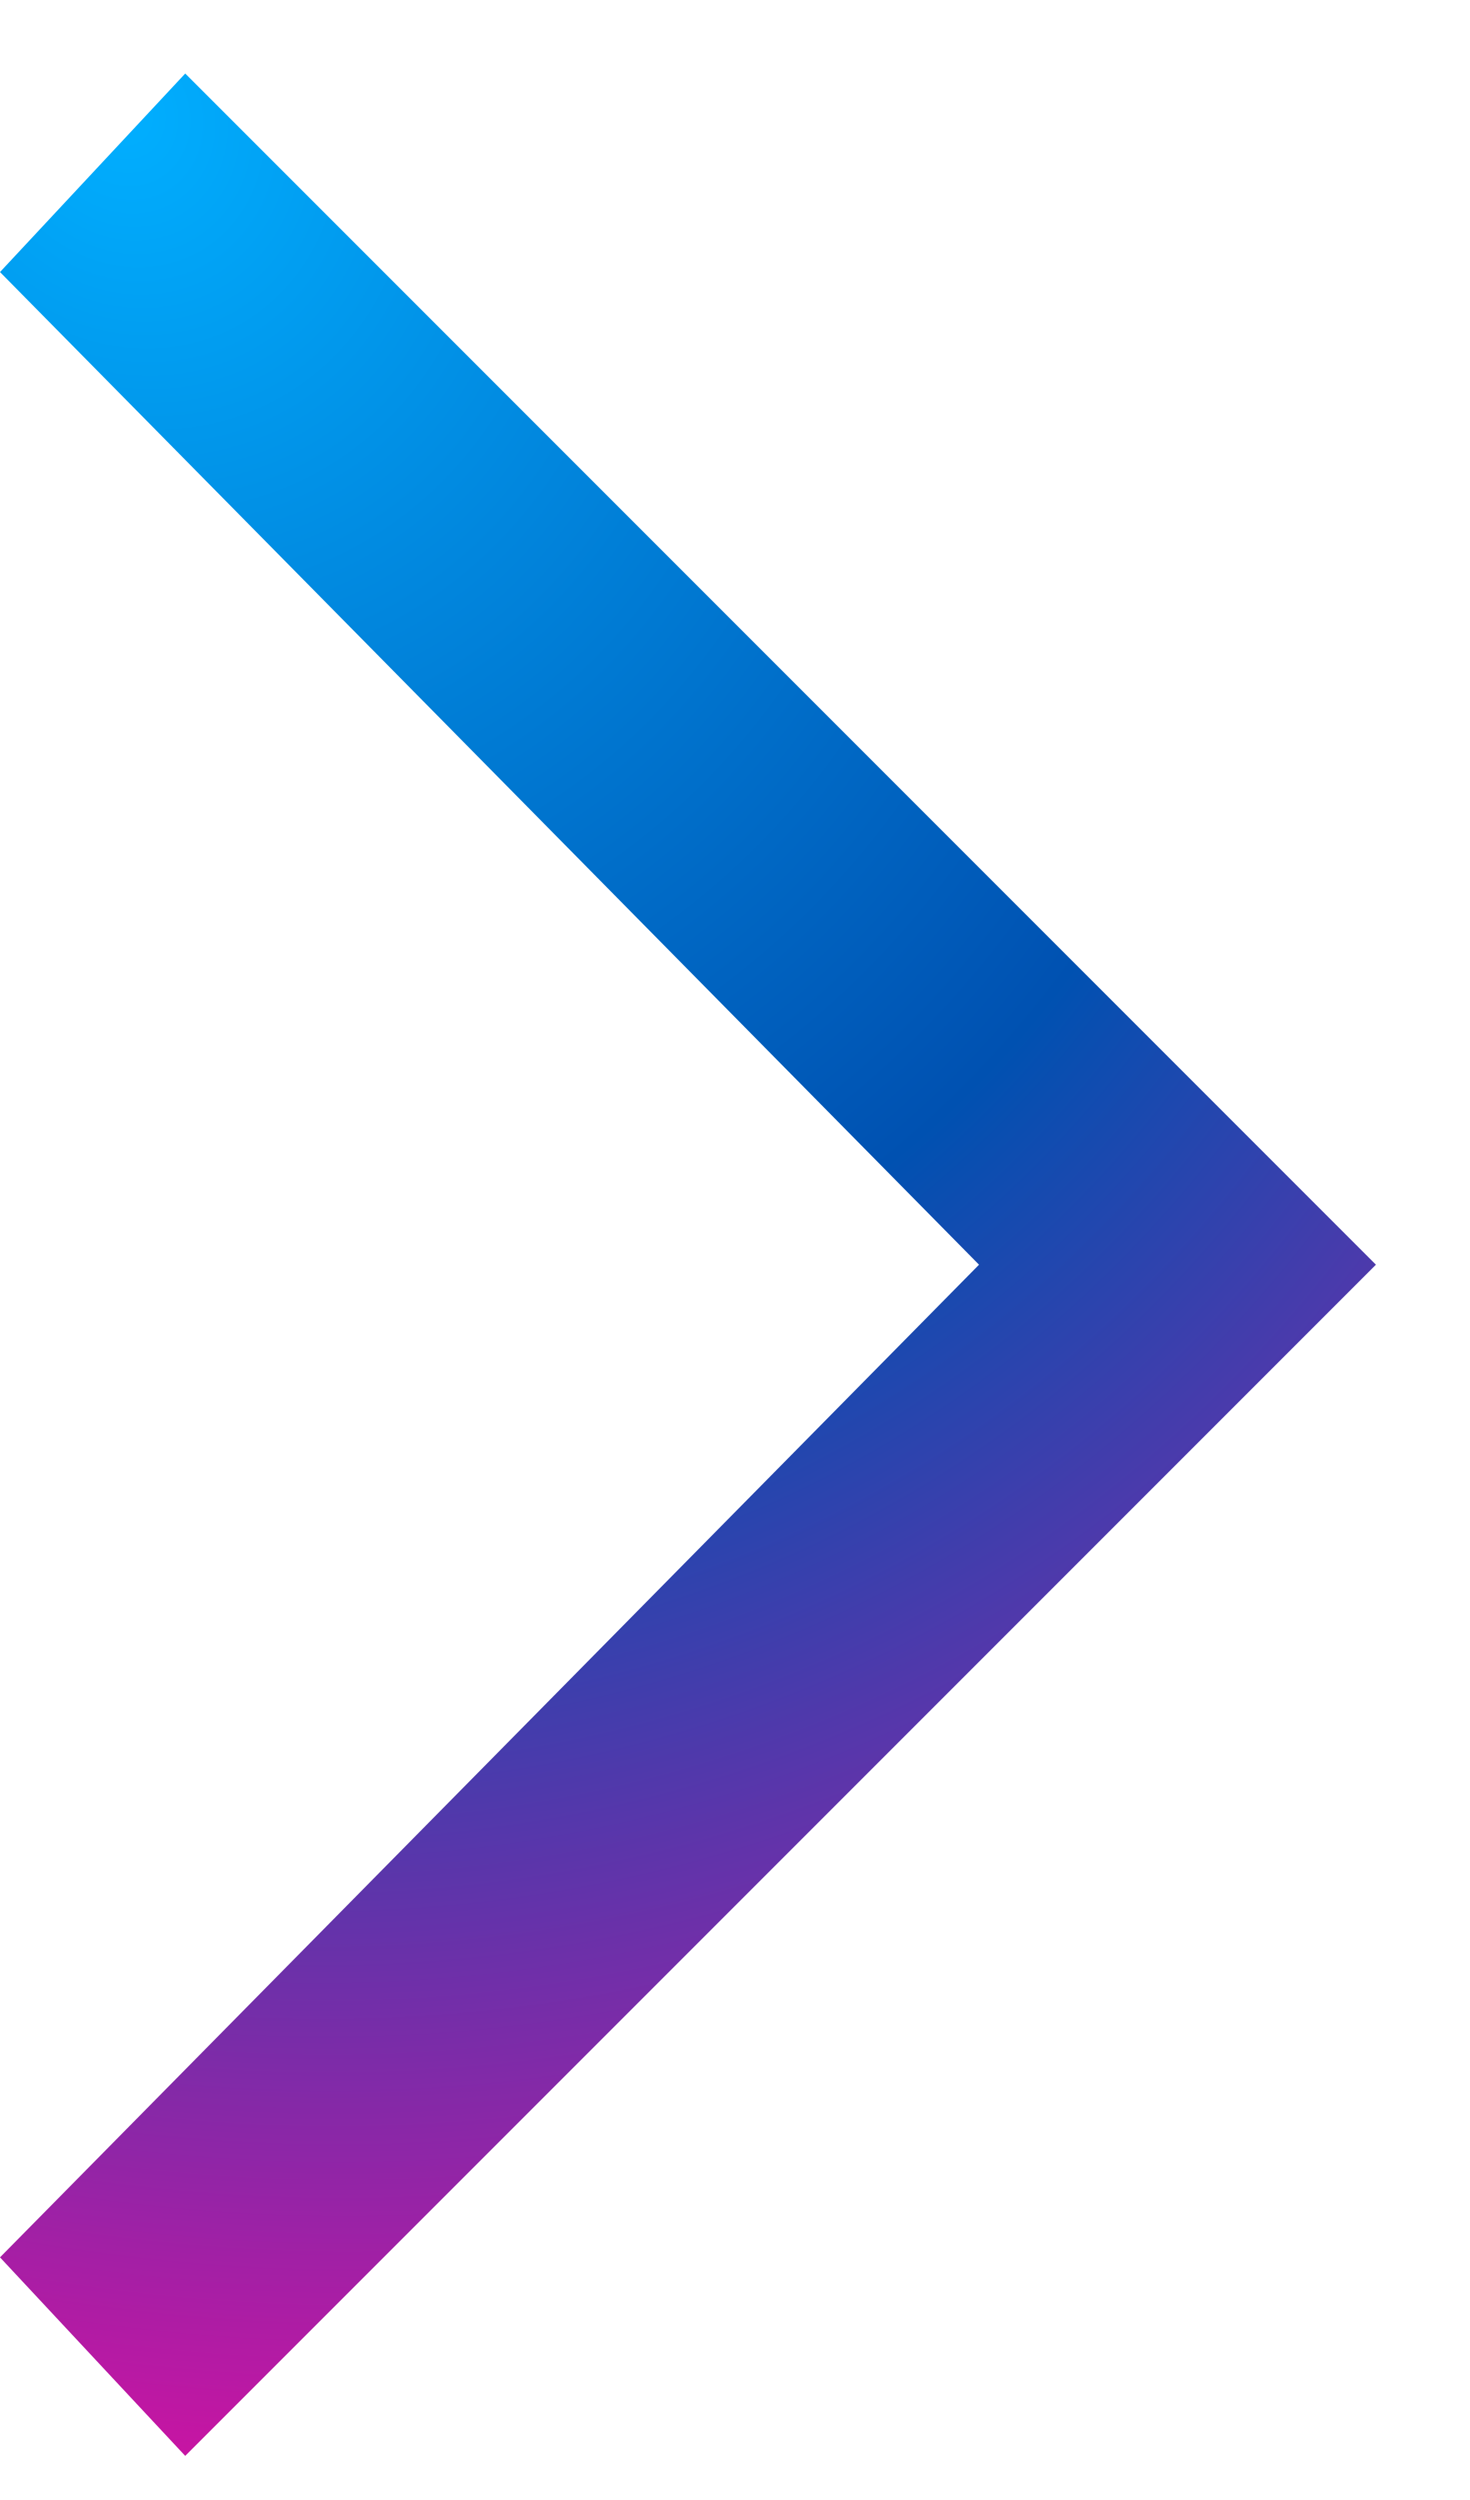
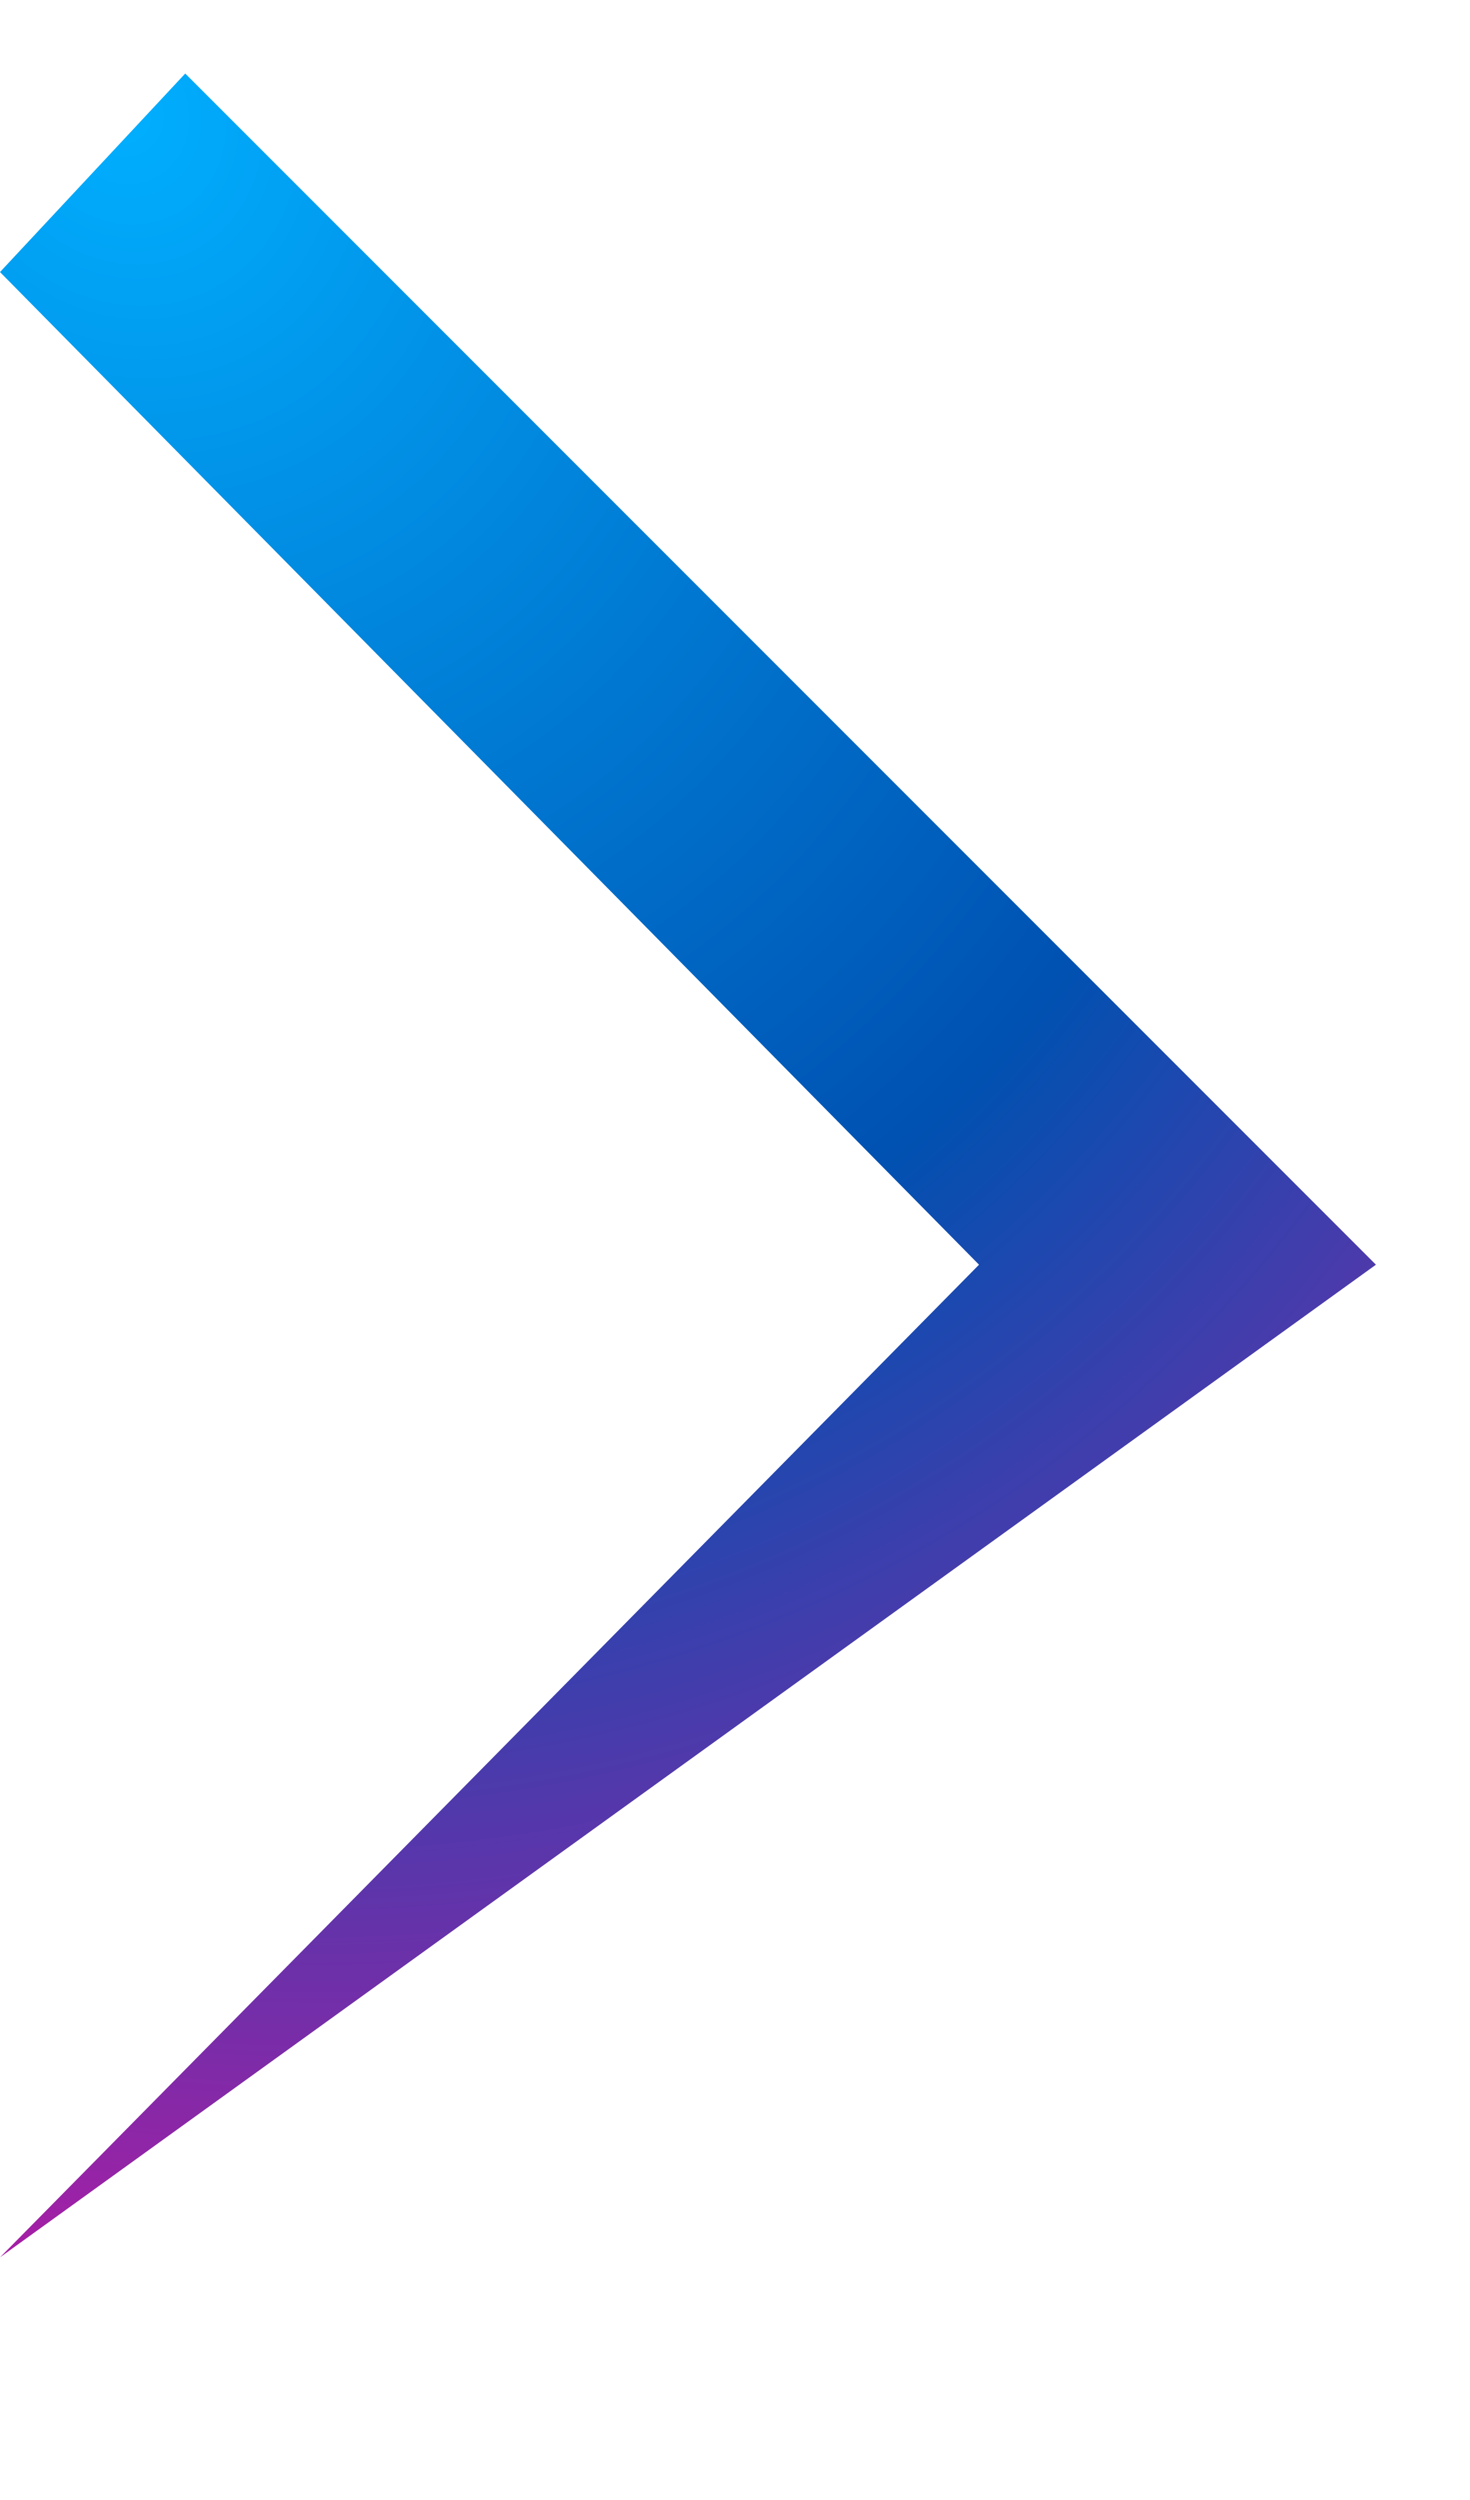
<svg xmlns="http://www.w3.org/2000/svg" width="10" height="17" viewBox="0 0 10 17" fill="none">
-   <path d="M1.26 0.5L0 1.85L6.66 8.6L0 15.35L1.26 16.7L9.36 8.6L1.26 0.5Z" fill="url(#paint0_radial_321_464)" />
+   <path d="M1.26 0.5L0 1.85L6.66 8.6L0 15.35L9.36 8.6L1.26 0.5Z" fill="url(#paint0_radial_321_464)" />
  <defs>
    <radialGradient id="paint0_radial_321_464" cx="0" cy="0" r="1" gradientUnits="userSpaceOnUse" gradientTransform="translate(0.659 0.5) rotate(61.759) scale(18.389 15.372)">
      <stop stop-color="#01AFFF" />
      <stop offset="0.5" stop-color="#0051B1" />
      <stop offset="1" stop-color="#EA0AA0" />
    </radialGradient>
  </defs>
</svg>